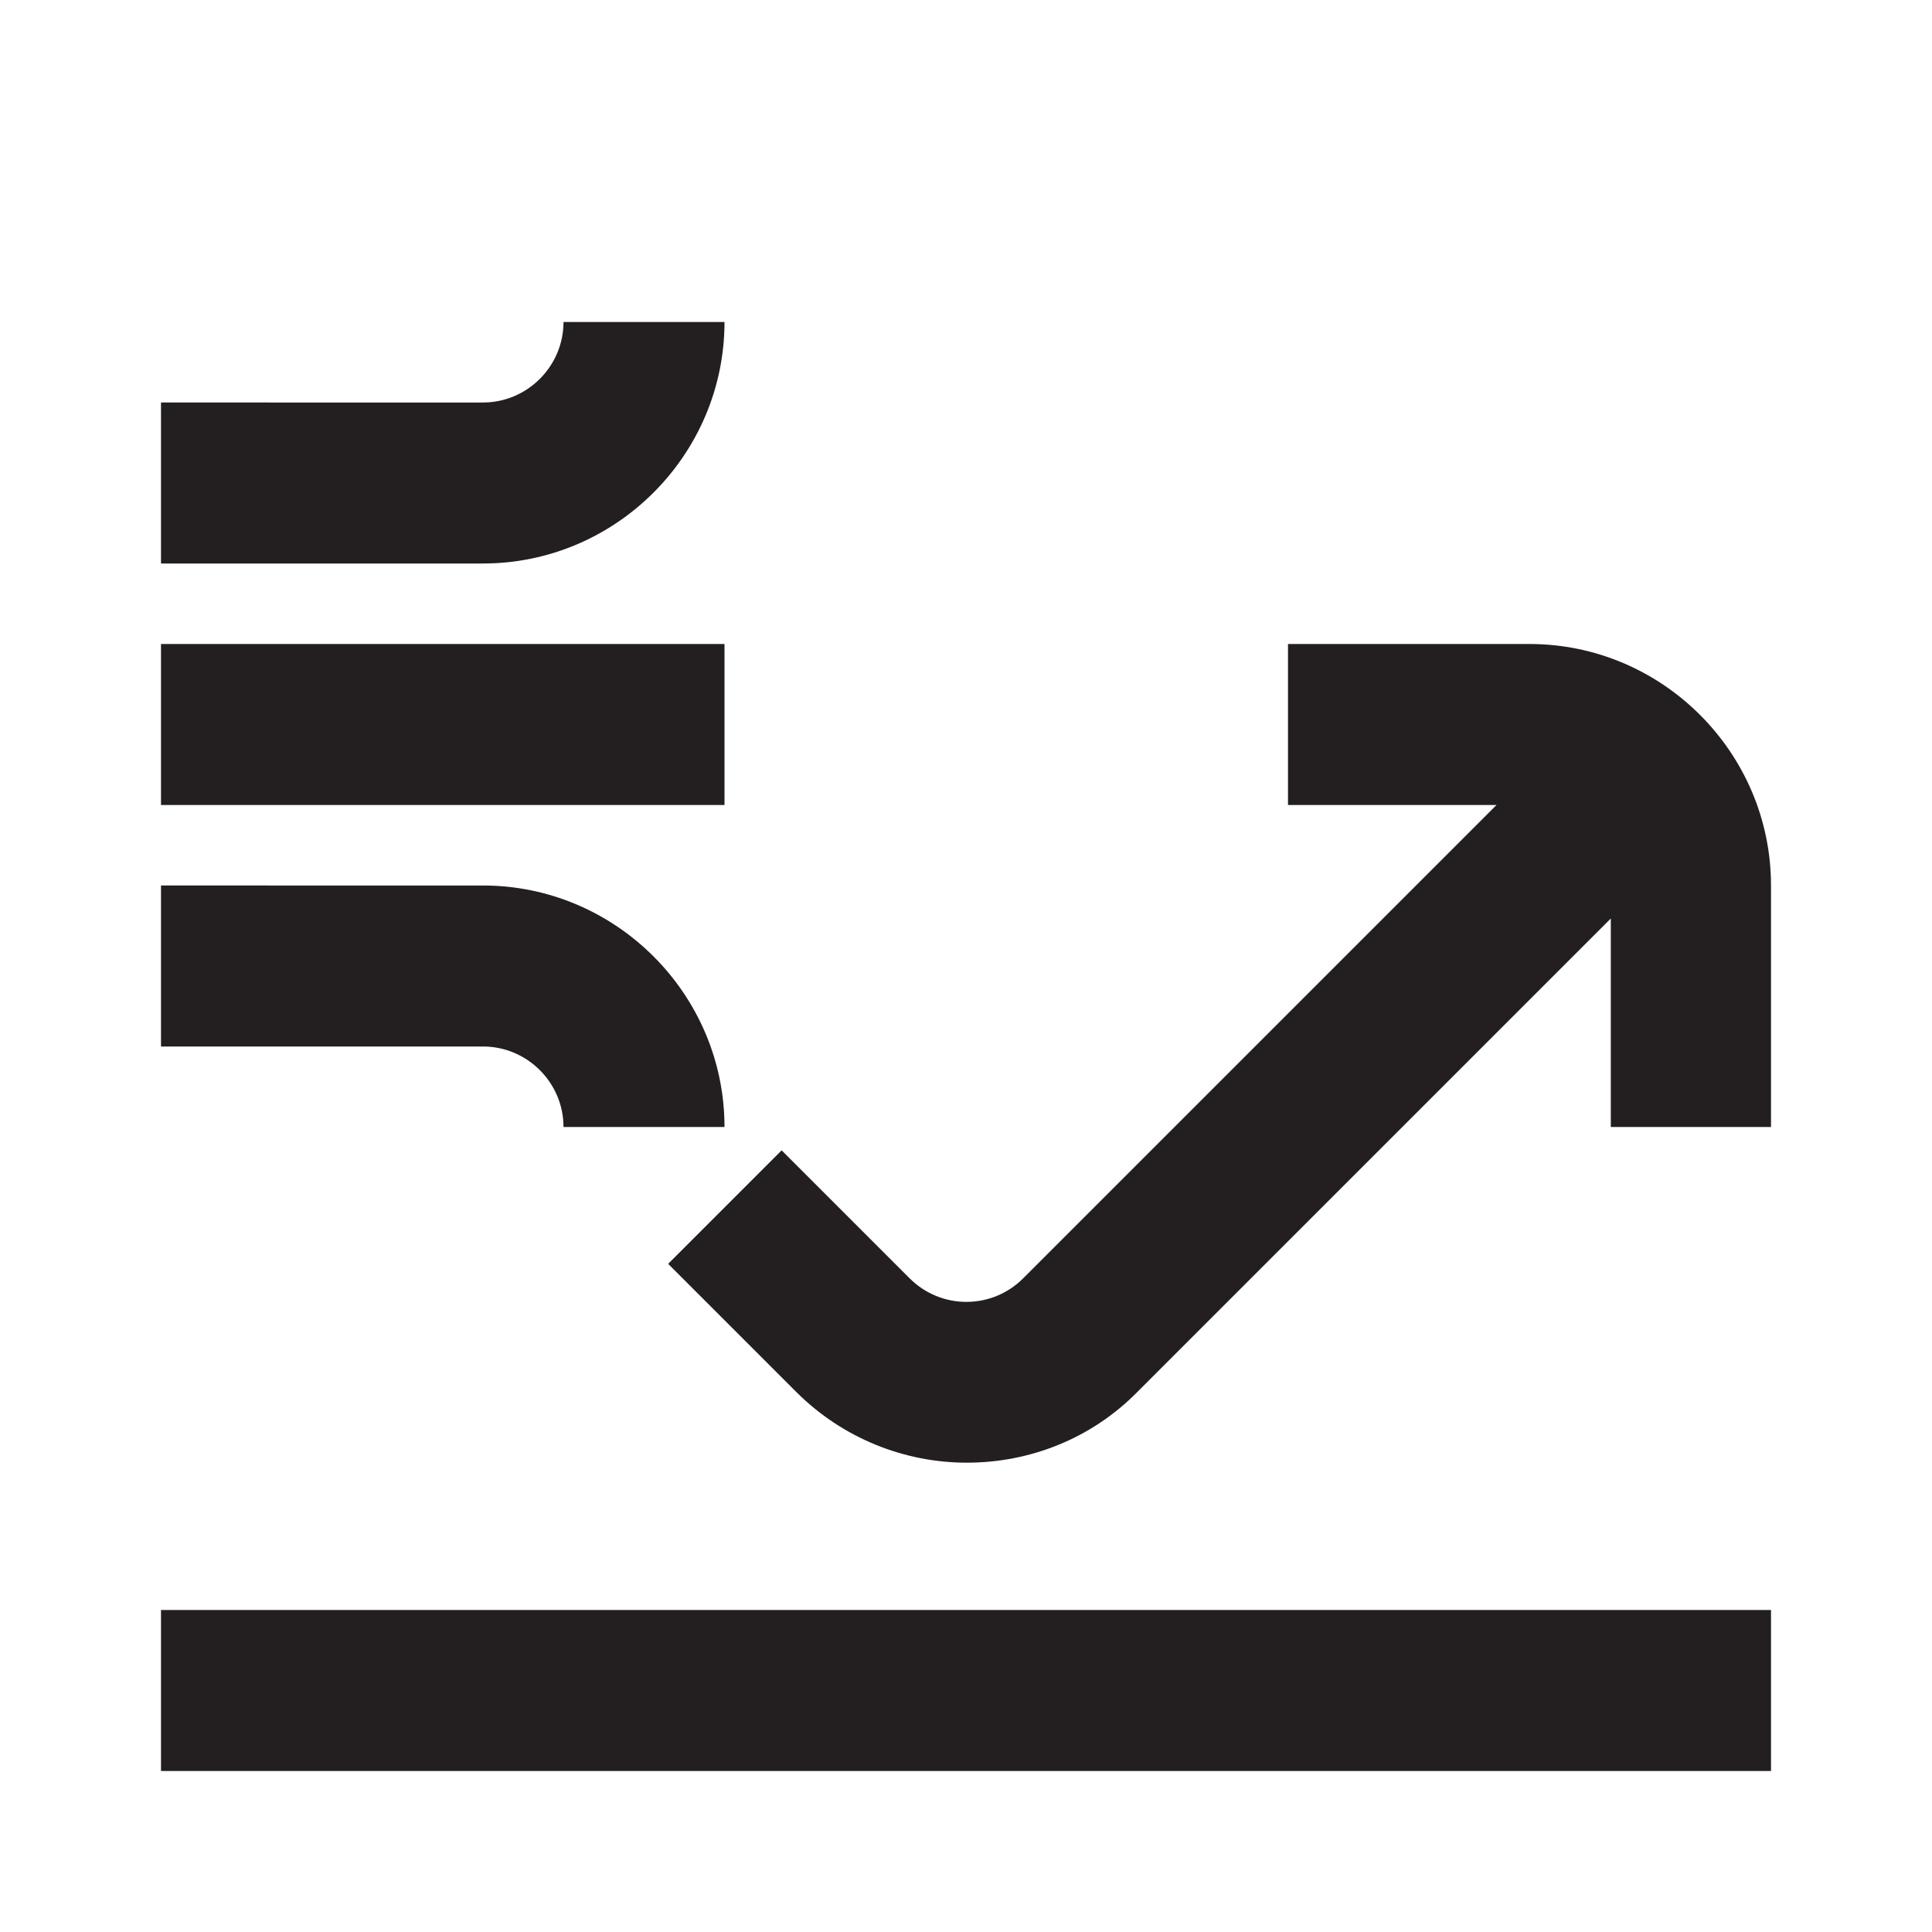
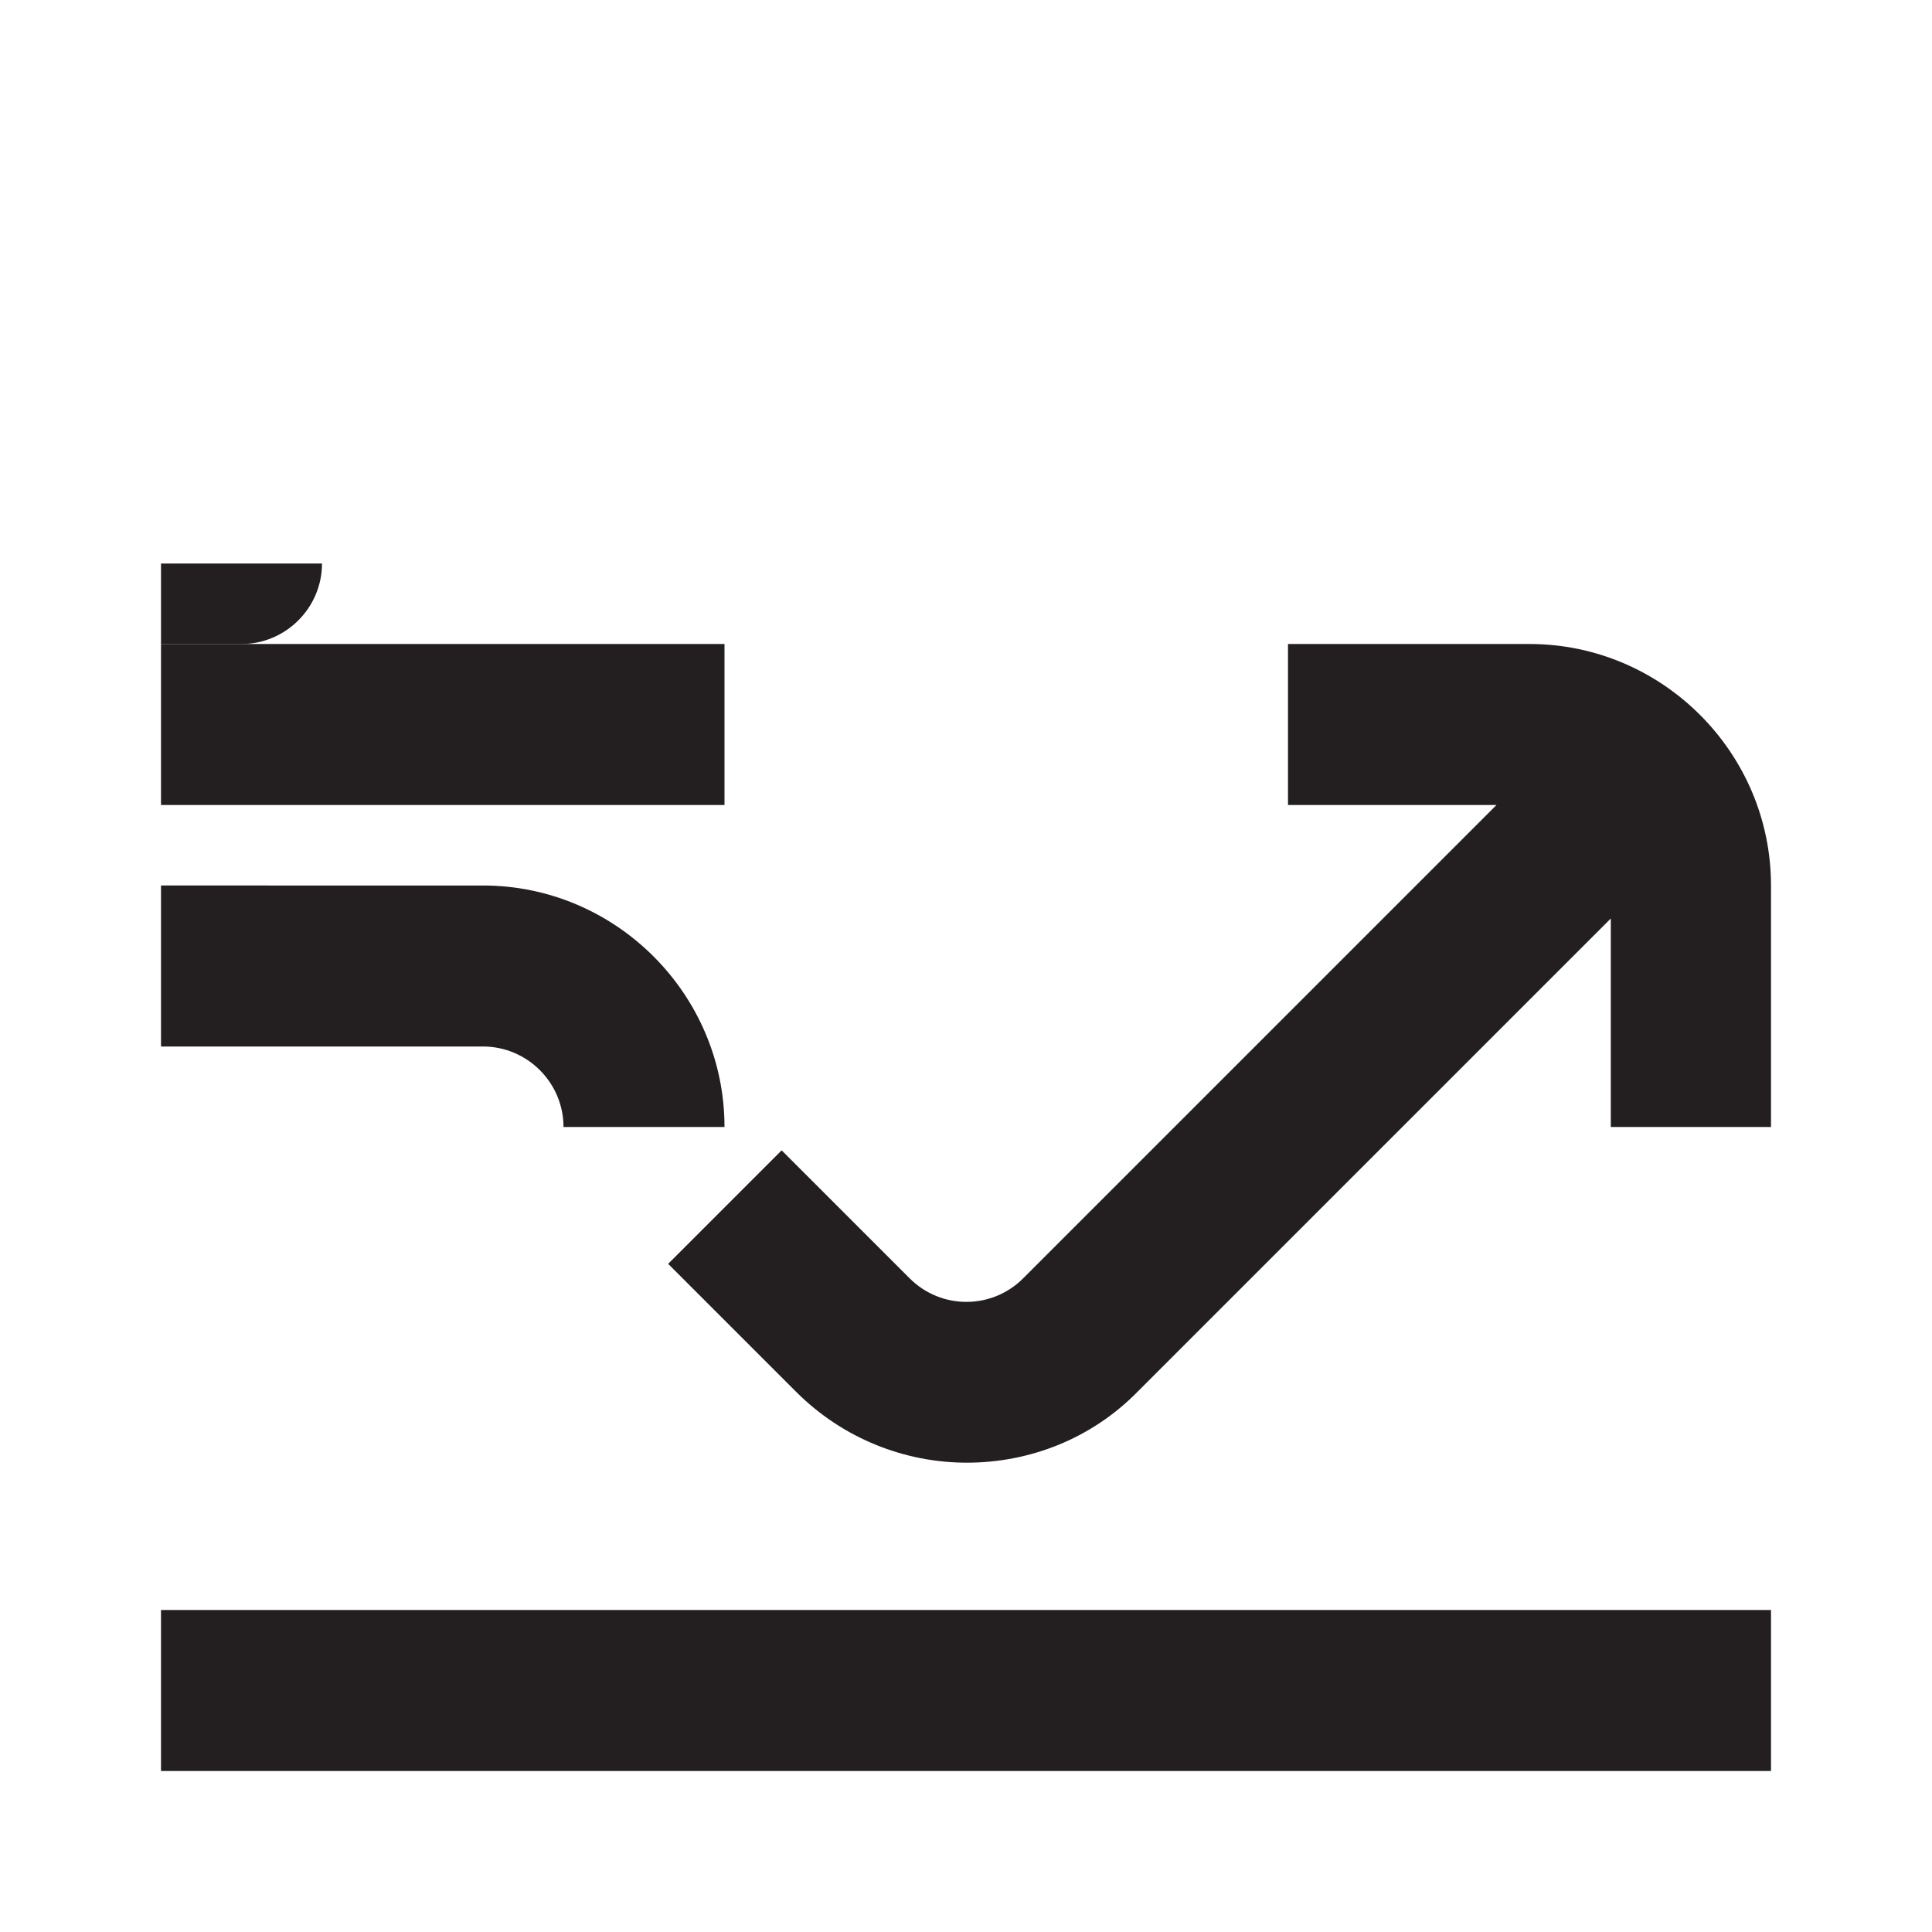
<svg xmlns="http://www.w3.org/2000/svg" id="Layer_2" data-name="Layer 2" viewBox="0 0 24 24">
  <defs>
    <style>
      .cls-1 {
        fill: none;
      }

      .cls-2 {
        fill: #231f20;
      }
    </style>
  </defs>
  <g id="Icon">
    <path class="cls-2" d="M22,14v-3c0-1.65-1.35-3-3-3h-3v2h2.59l-5.88,5.88c-.39.39-1.02.39-1.41,0l-1.59-1.59-1.41,1.41,1.59,1.59c.58.58,1.35.88,2.12.88s1.54-.29,2.12-.88l5.88-5.88v2.59h2Z" />
    <rect class="cls-2" x="2" y="20" width="20" height="2" />
    <path class="cls-2" d="M2,13h4c.55,0,1,.45,1,1h2c0-1.65-1.35-3-3-3H2v2Z" />
-     <path class="cls-2" d="M2,7h4c1.65,0,3-1.35,3-3h-2c0,.55-.45,1-1,1H2v2Z" />
+     <path class="cls-2" d="M2,7h4h-2c0,.55-.45,1-1,1H2v2Z" />
    <rect class="cls-2" x="2" y="8" width="7" height="2" />
-     <rect class="cls-1" width="24" height="24" />
  </g>
</svg>